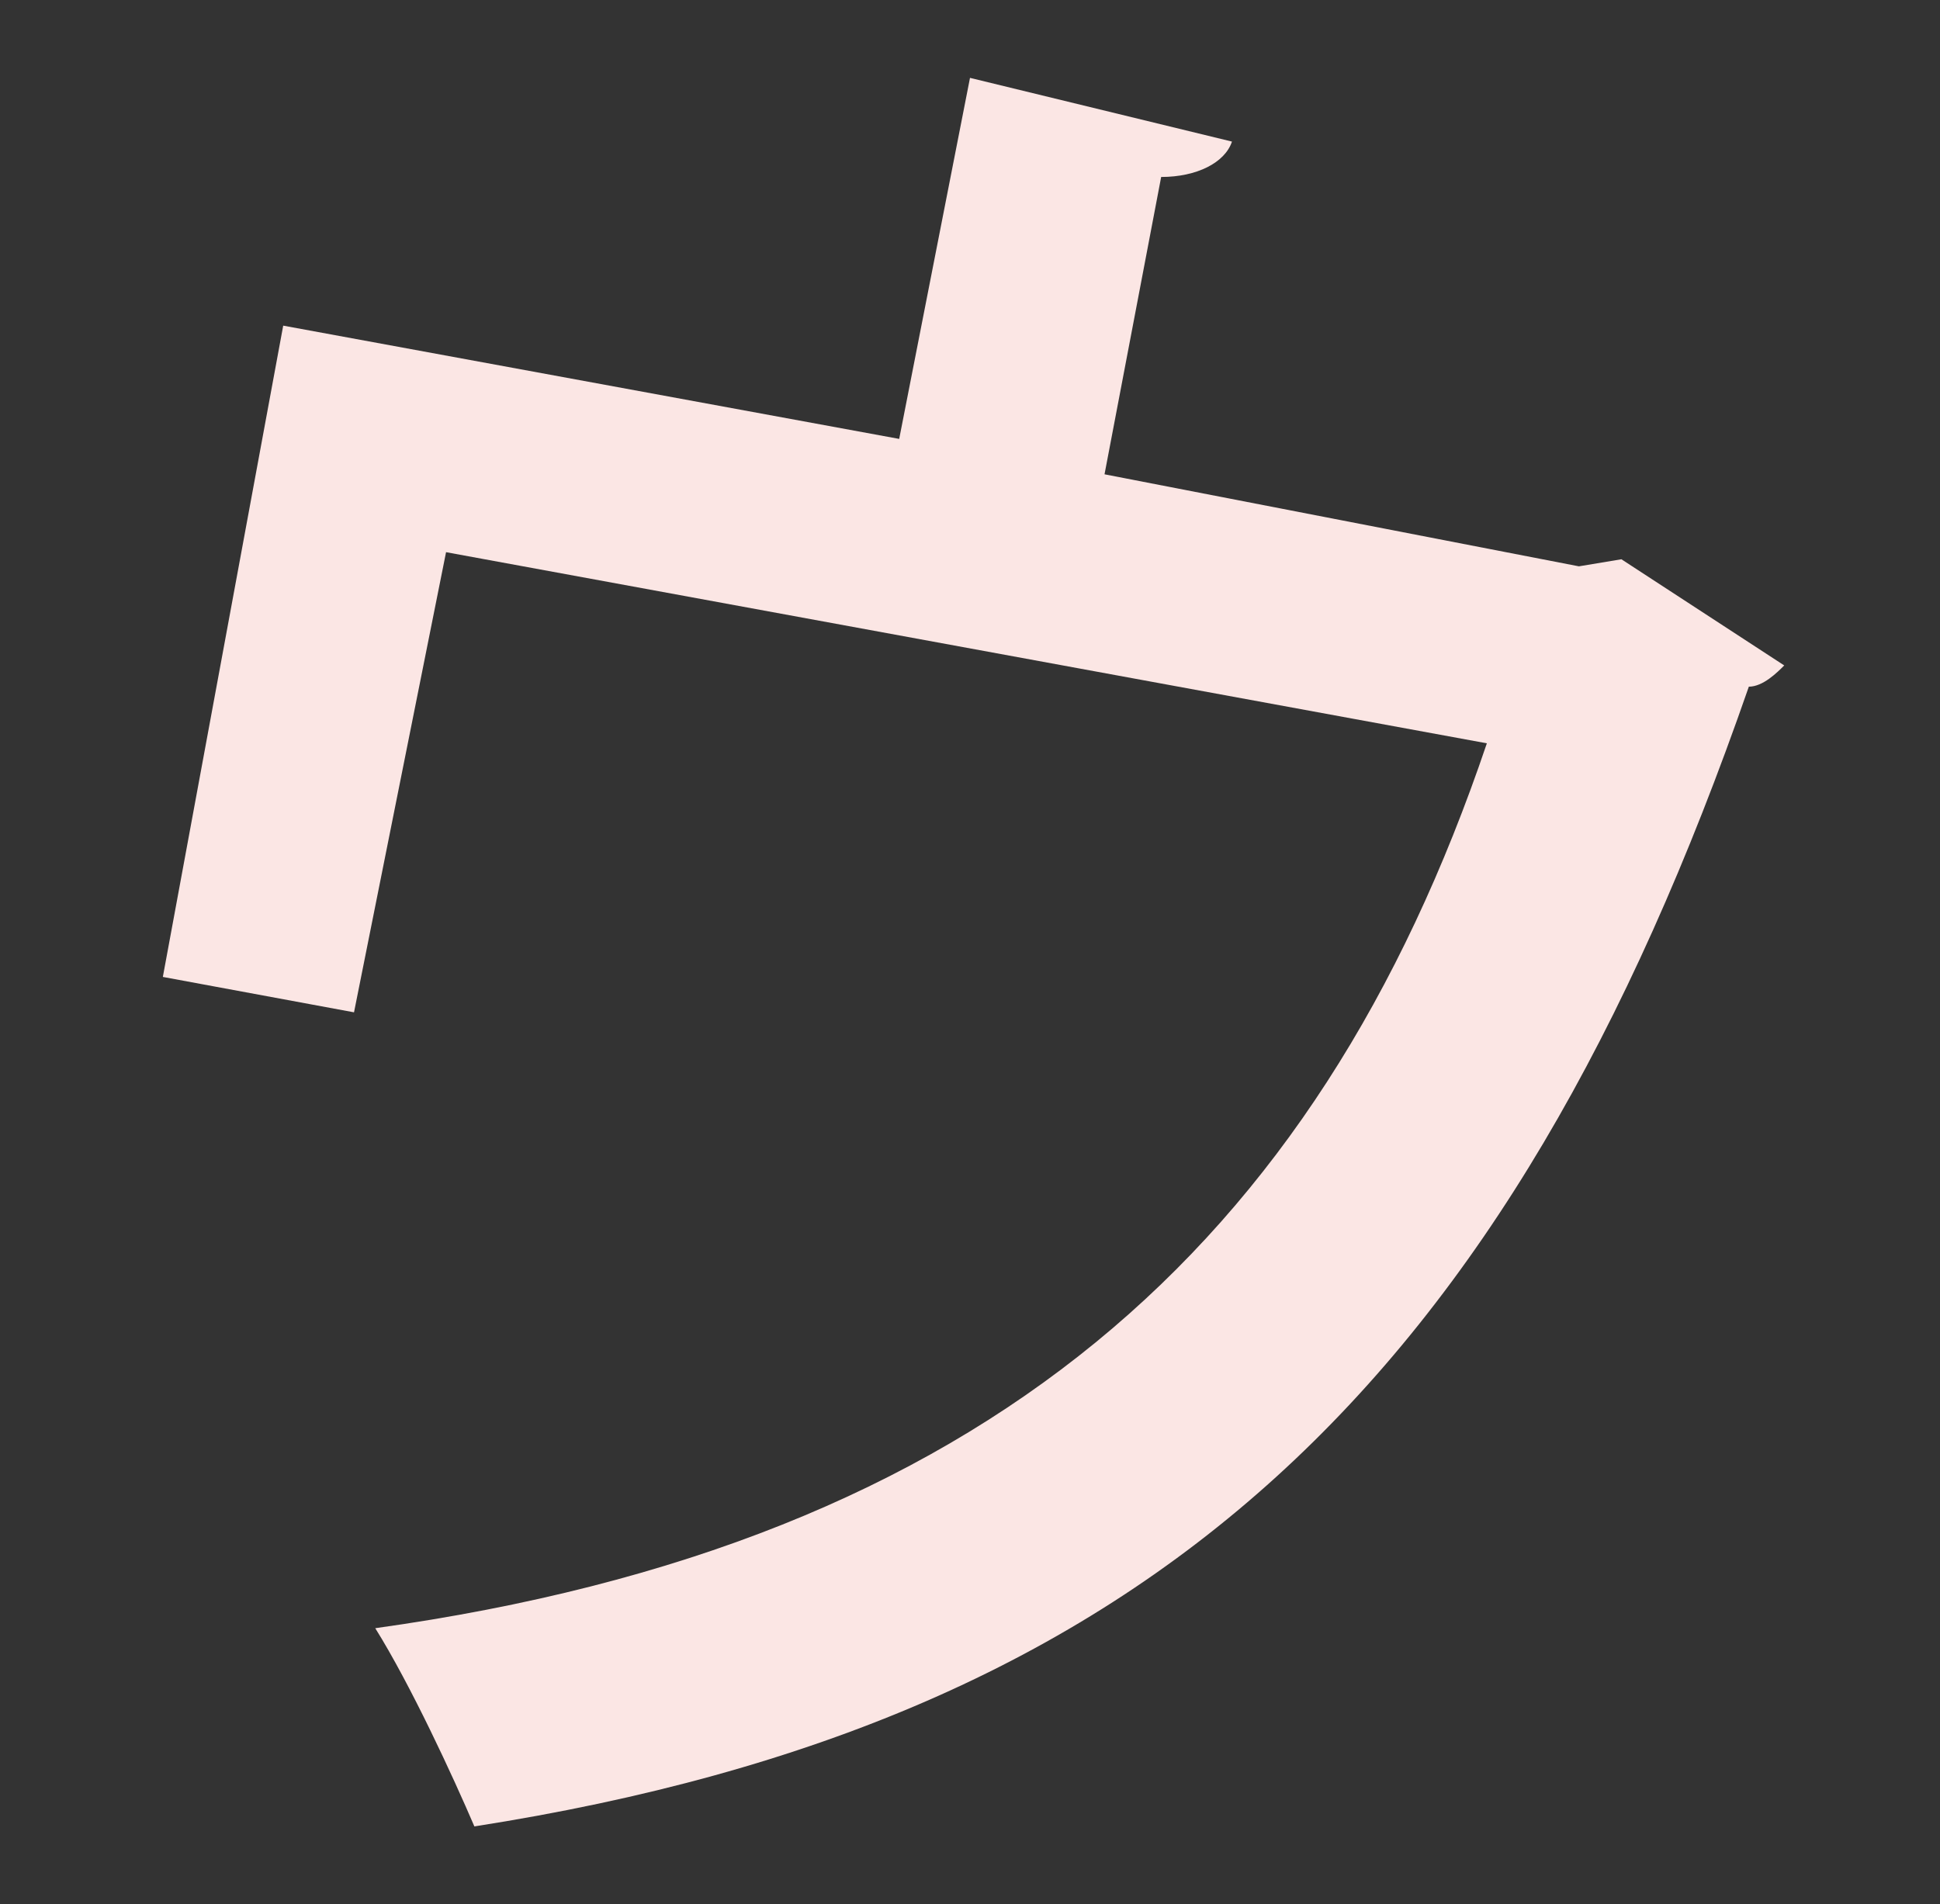
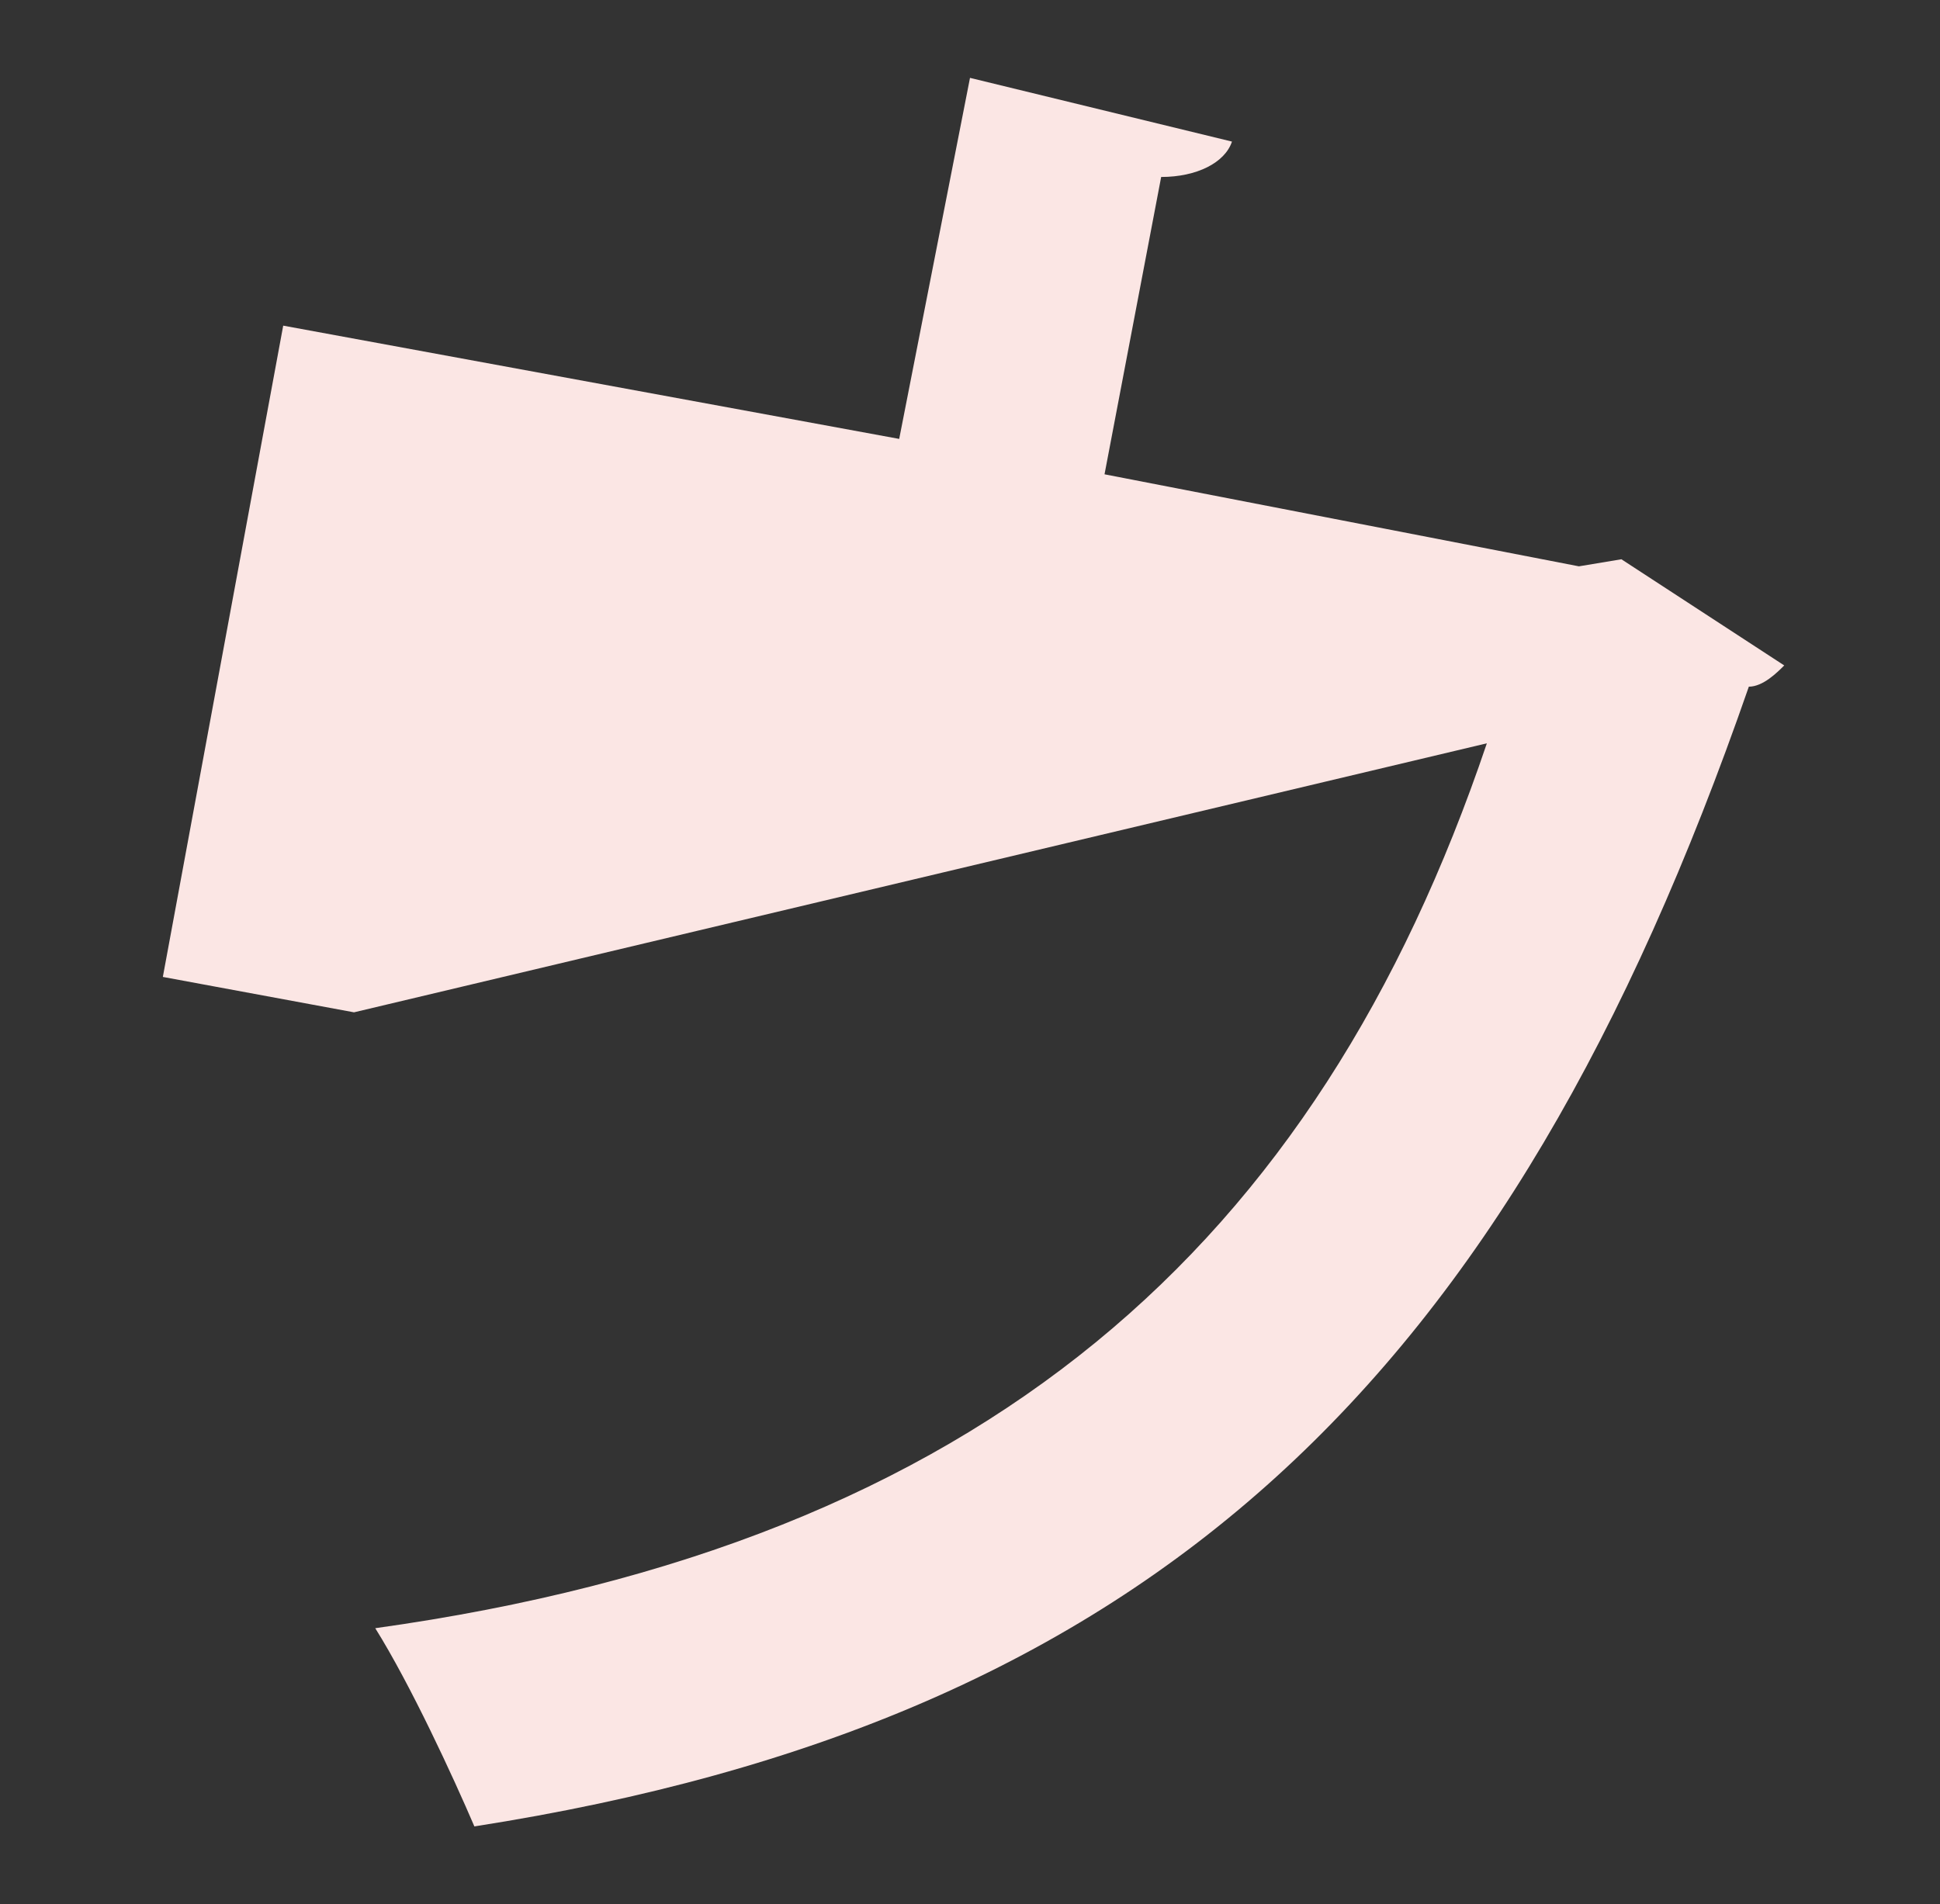
<svg xmlns="http://www.w3.org/2000/svg" version="1.1" id="圖層_1" x="0px" y="0px" width="27.4px" height="26.9px" viewBox="0 0 27.4 26.9" style="enable-background:new 0 0 27.4 26.9;" xml:space="preserve">
  <rect x="0" y="0" width="27.4" height="26.9" fill="#333333" stroke="none" />
  <style type="text/css">
	.st0{fill:#FBE6E4;}
</style>
-   <path class="st0" d="M13.7,1.1L17.4,2c-0.1,0.3-0.5,0.5-1,0.5l-0.8,4.2L22.3,8l0.6-0.1l2.3,1.5c-0.1,0.1-0.3,0.3-0.5,0.3  c-3.4,9.8-8.4,14.6-18,16.1c-0.3-0.7-0.9-2-1.4-2.8c8.6-1.2,13.3-5.4,15.7-12.5L6.3,7.8L5,14.3l-2.7-0.5L4,4.6l8.7,1.6L13.7,1.1z" />
+   <path class="st0" d="M13.7,1.1L17.4,2c-0.1,0.3-0.5,0.5-1,0.5l-0.8,4.2L22.3,8l0.6-0.1l2.3,1.5c-0.1,0.1-0.3,0.3-0.5,0.3  c-3.4,9.8-8.4,14.6-18,16.1c-0.3-0.7-0.9-2-1.4-2.8c8.6-1.2,13.3-5.4,15.7-12.5L5,14.3l-2.7-0.5L4,4.6l8.7,1.6L13.7,1.1z" />
</svg>